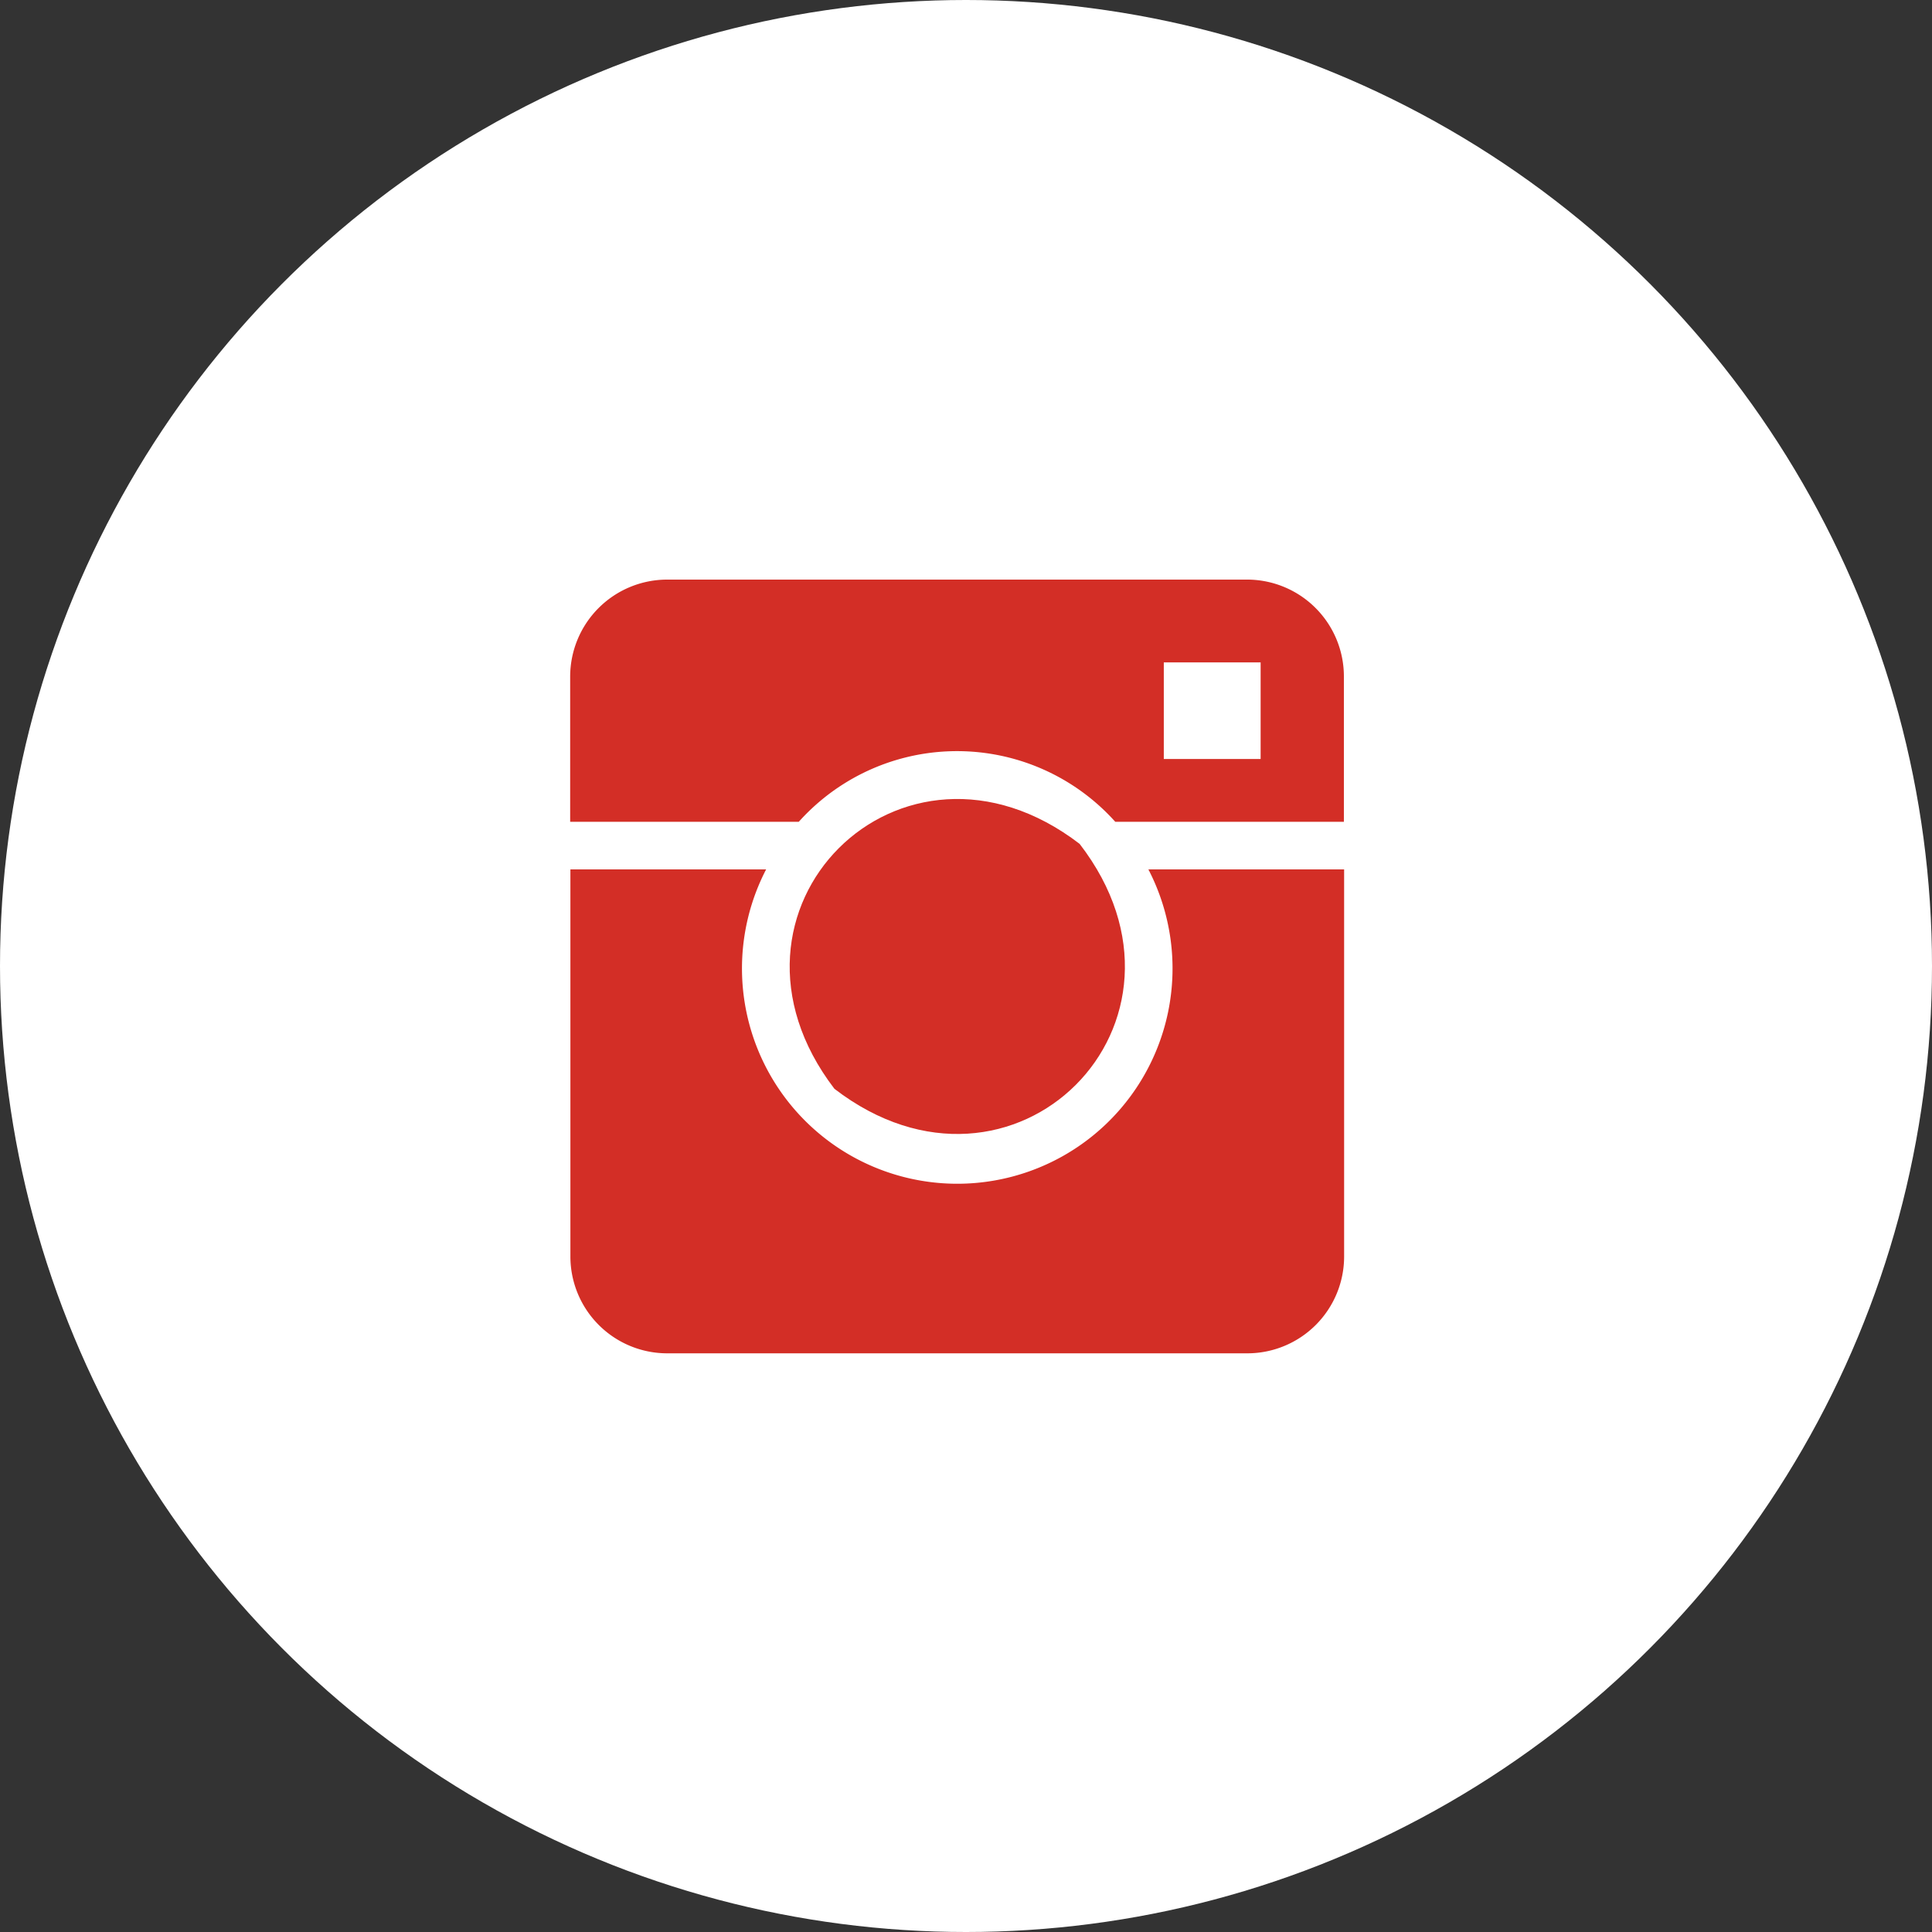
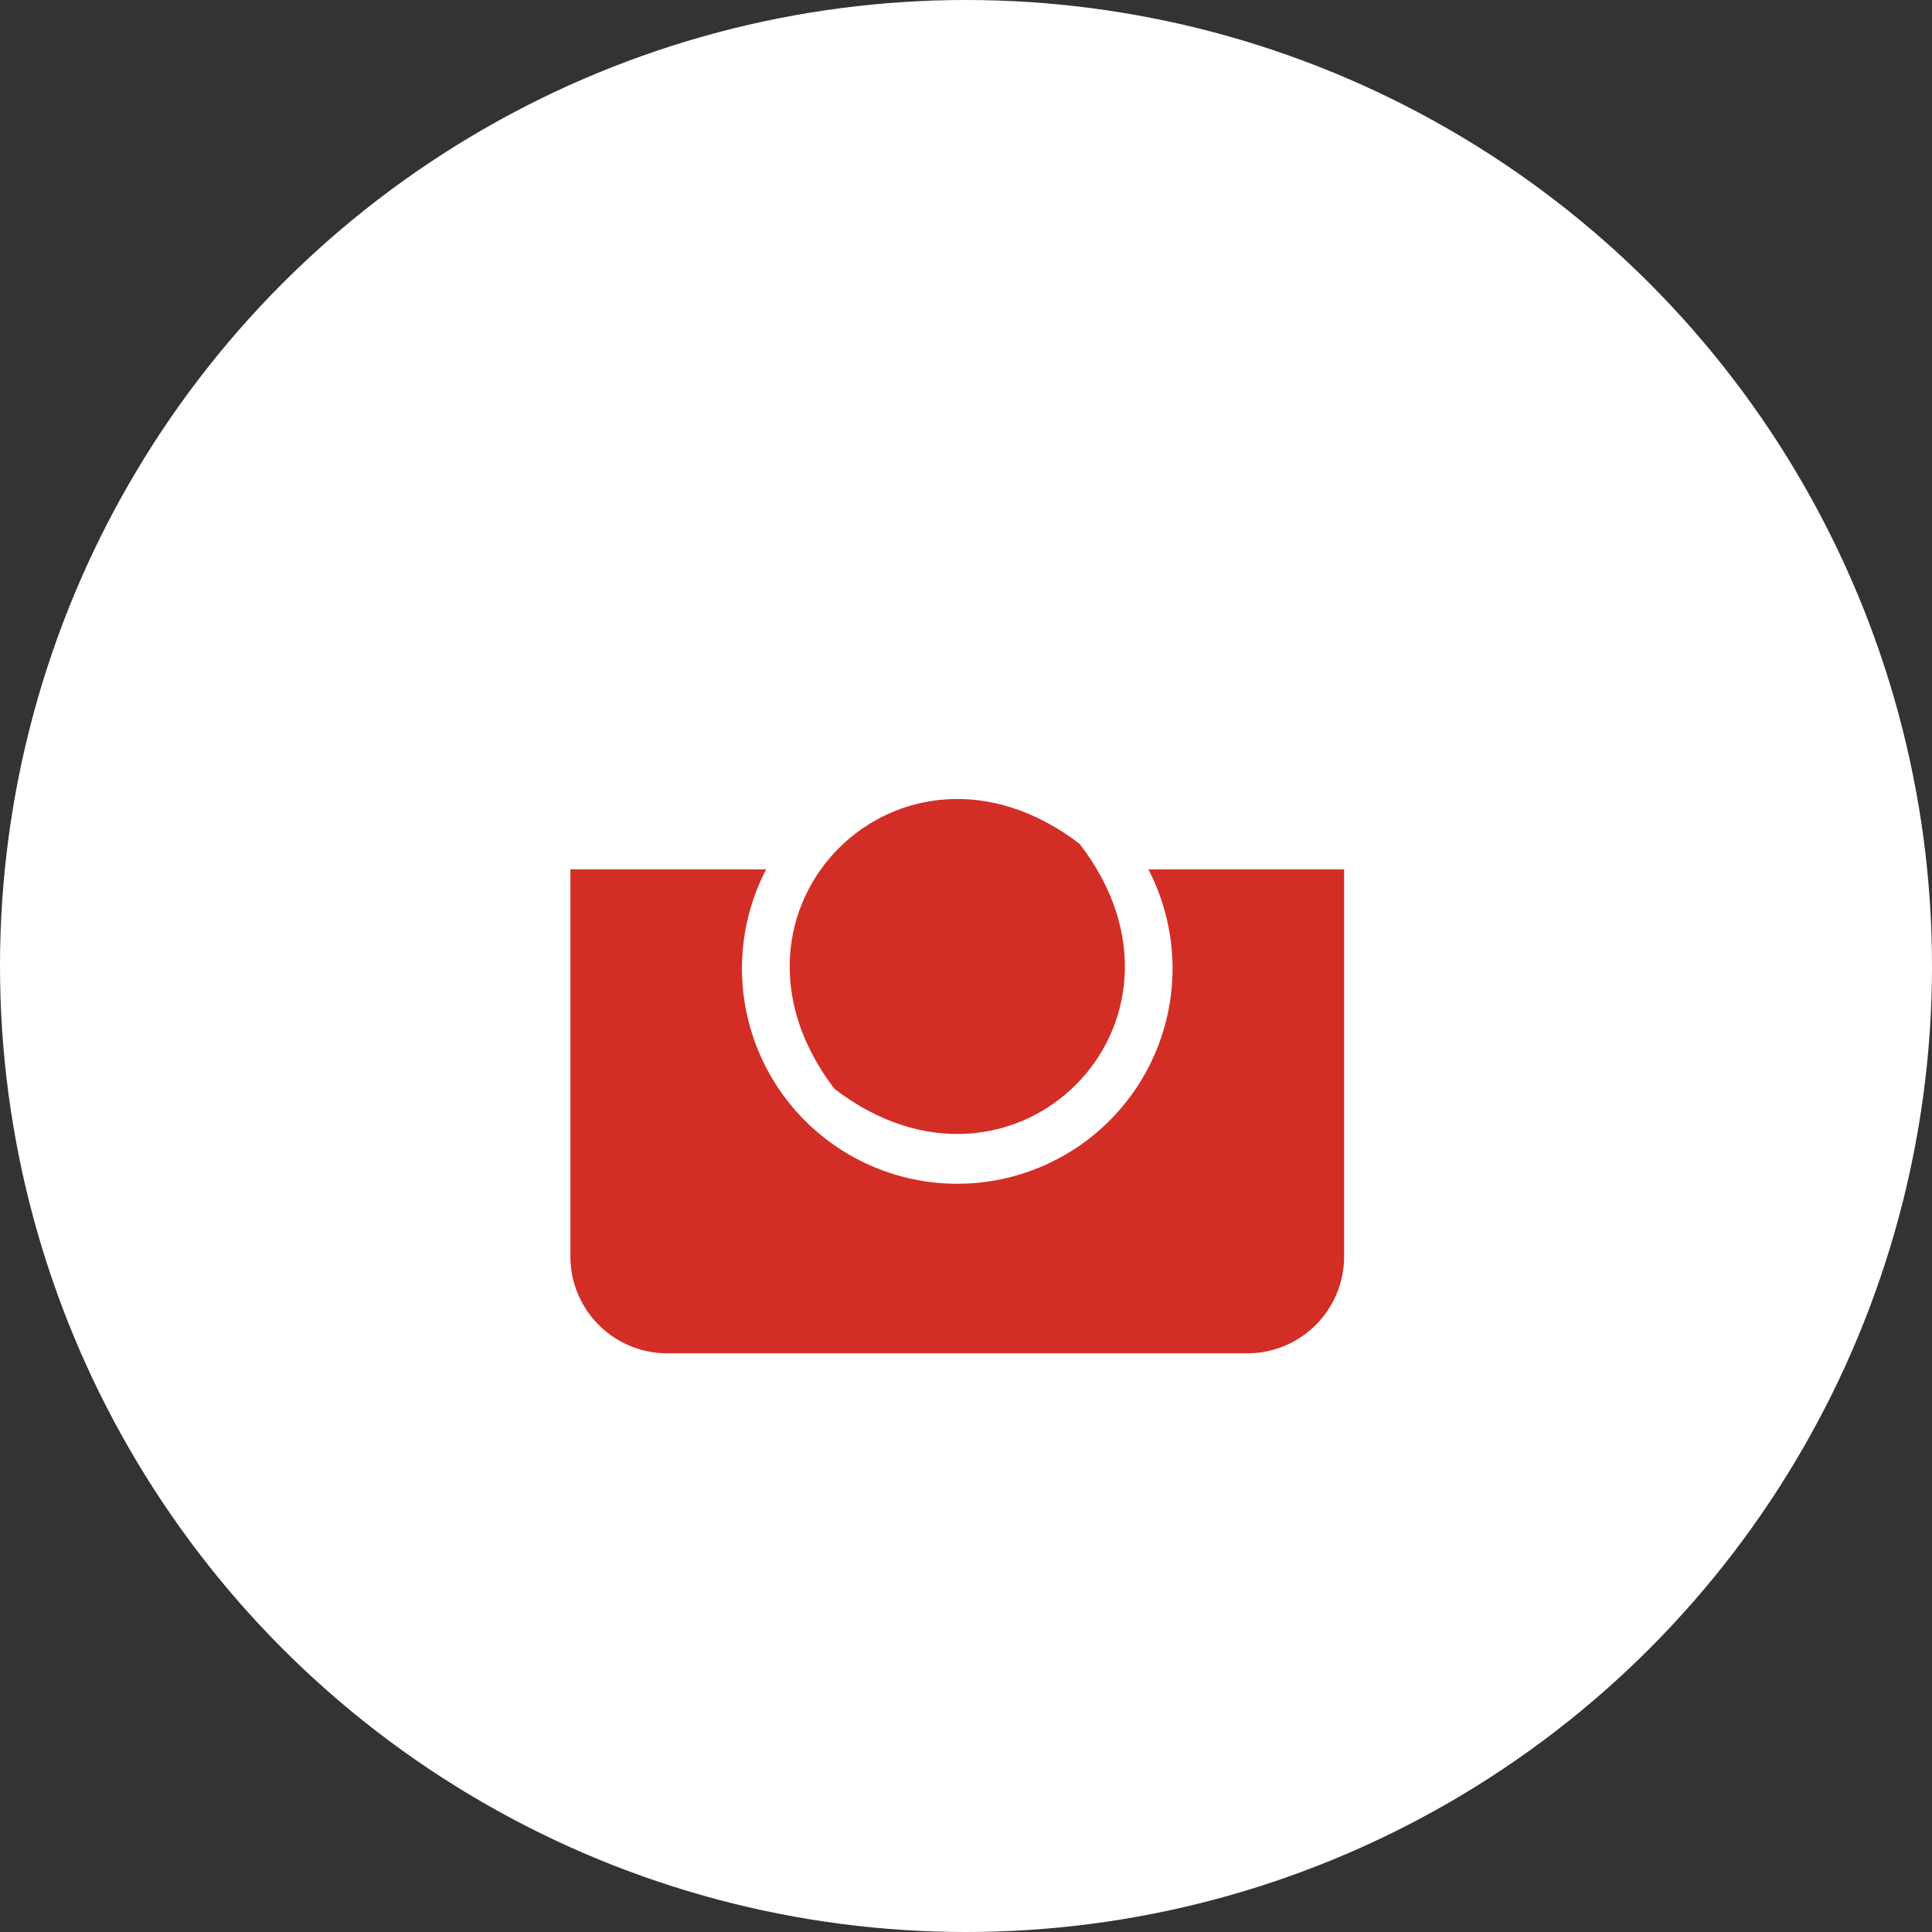
<svg xmlns="http://www.w3.org/2000/svg" viewBox="0 0 84 84">
  <rect x="0" y="0" width="84" height="84" fill="#333333" stroke="none" />
  <defs>
    <style>.cls-1{fill:#fff;}.cls-2{fill:#d32e26;}</style>
  </defs>
  <g id="レイヤー_2" data-name="レイヤー 2">
    <g id="contents">
      <circle class="cls-1" cx="42" cy="42" r="42" />
      <path class="cls-2" d="M46.94,36.69c-7.76-5.95-16.6,2.89-10.66,10.65C44.06,53.32,52.93,44.45,46.94,36.69Z" />
      <path class="cls-2" d="M49.93,37.8a9.36,9.36,0,1,1-16.62,0H24.8V54.64A4.21,4.21,0,0,0,29,58.84H54.24a4.21,4.21,0,0,0,4.2-4.2V37.8Z" />
-       <path class="cls-2" d="M54.24,25.2H29a4.22,4.22,0,0,0-4.21,4.21v6.32h9.94a9.24,9.24,0,0,1,13.76,0h9.94V29.41A4.21,4.21,0,0,0,54.24,25.2ZM54.81,33H50.6v-4.2h4.21Z" />
    </g>
  </g>
</svg>